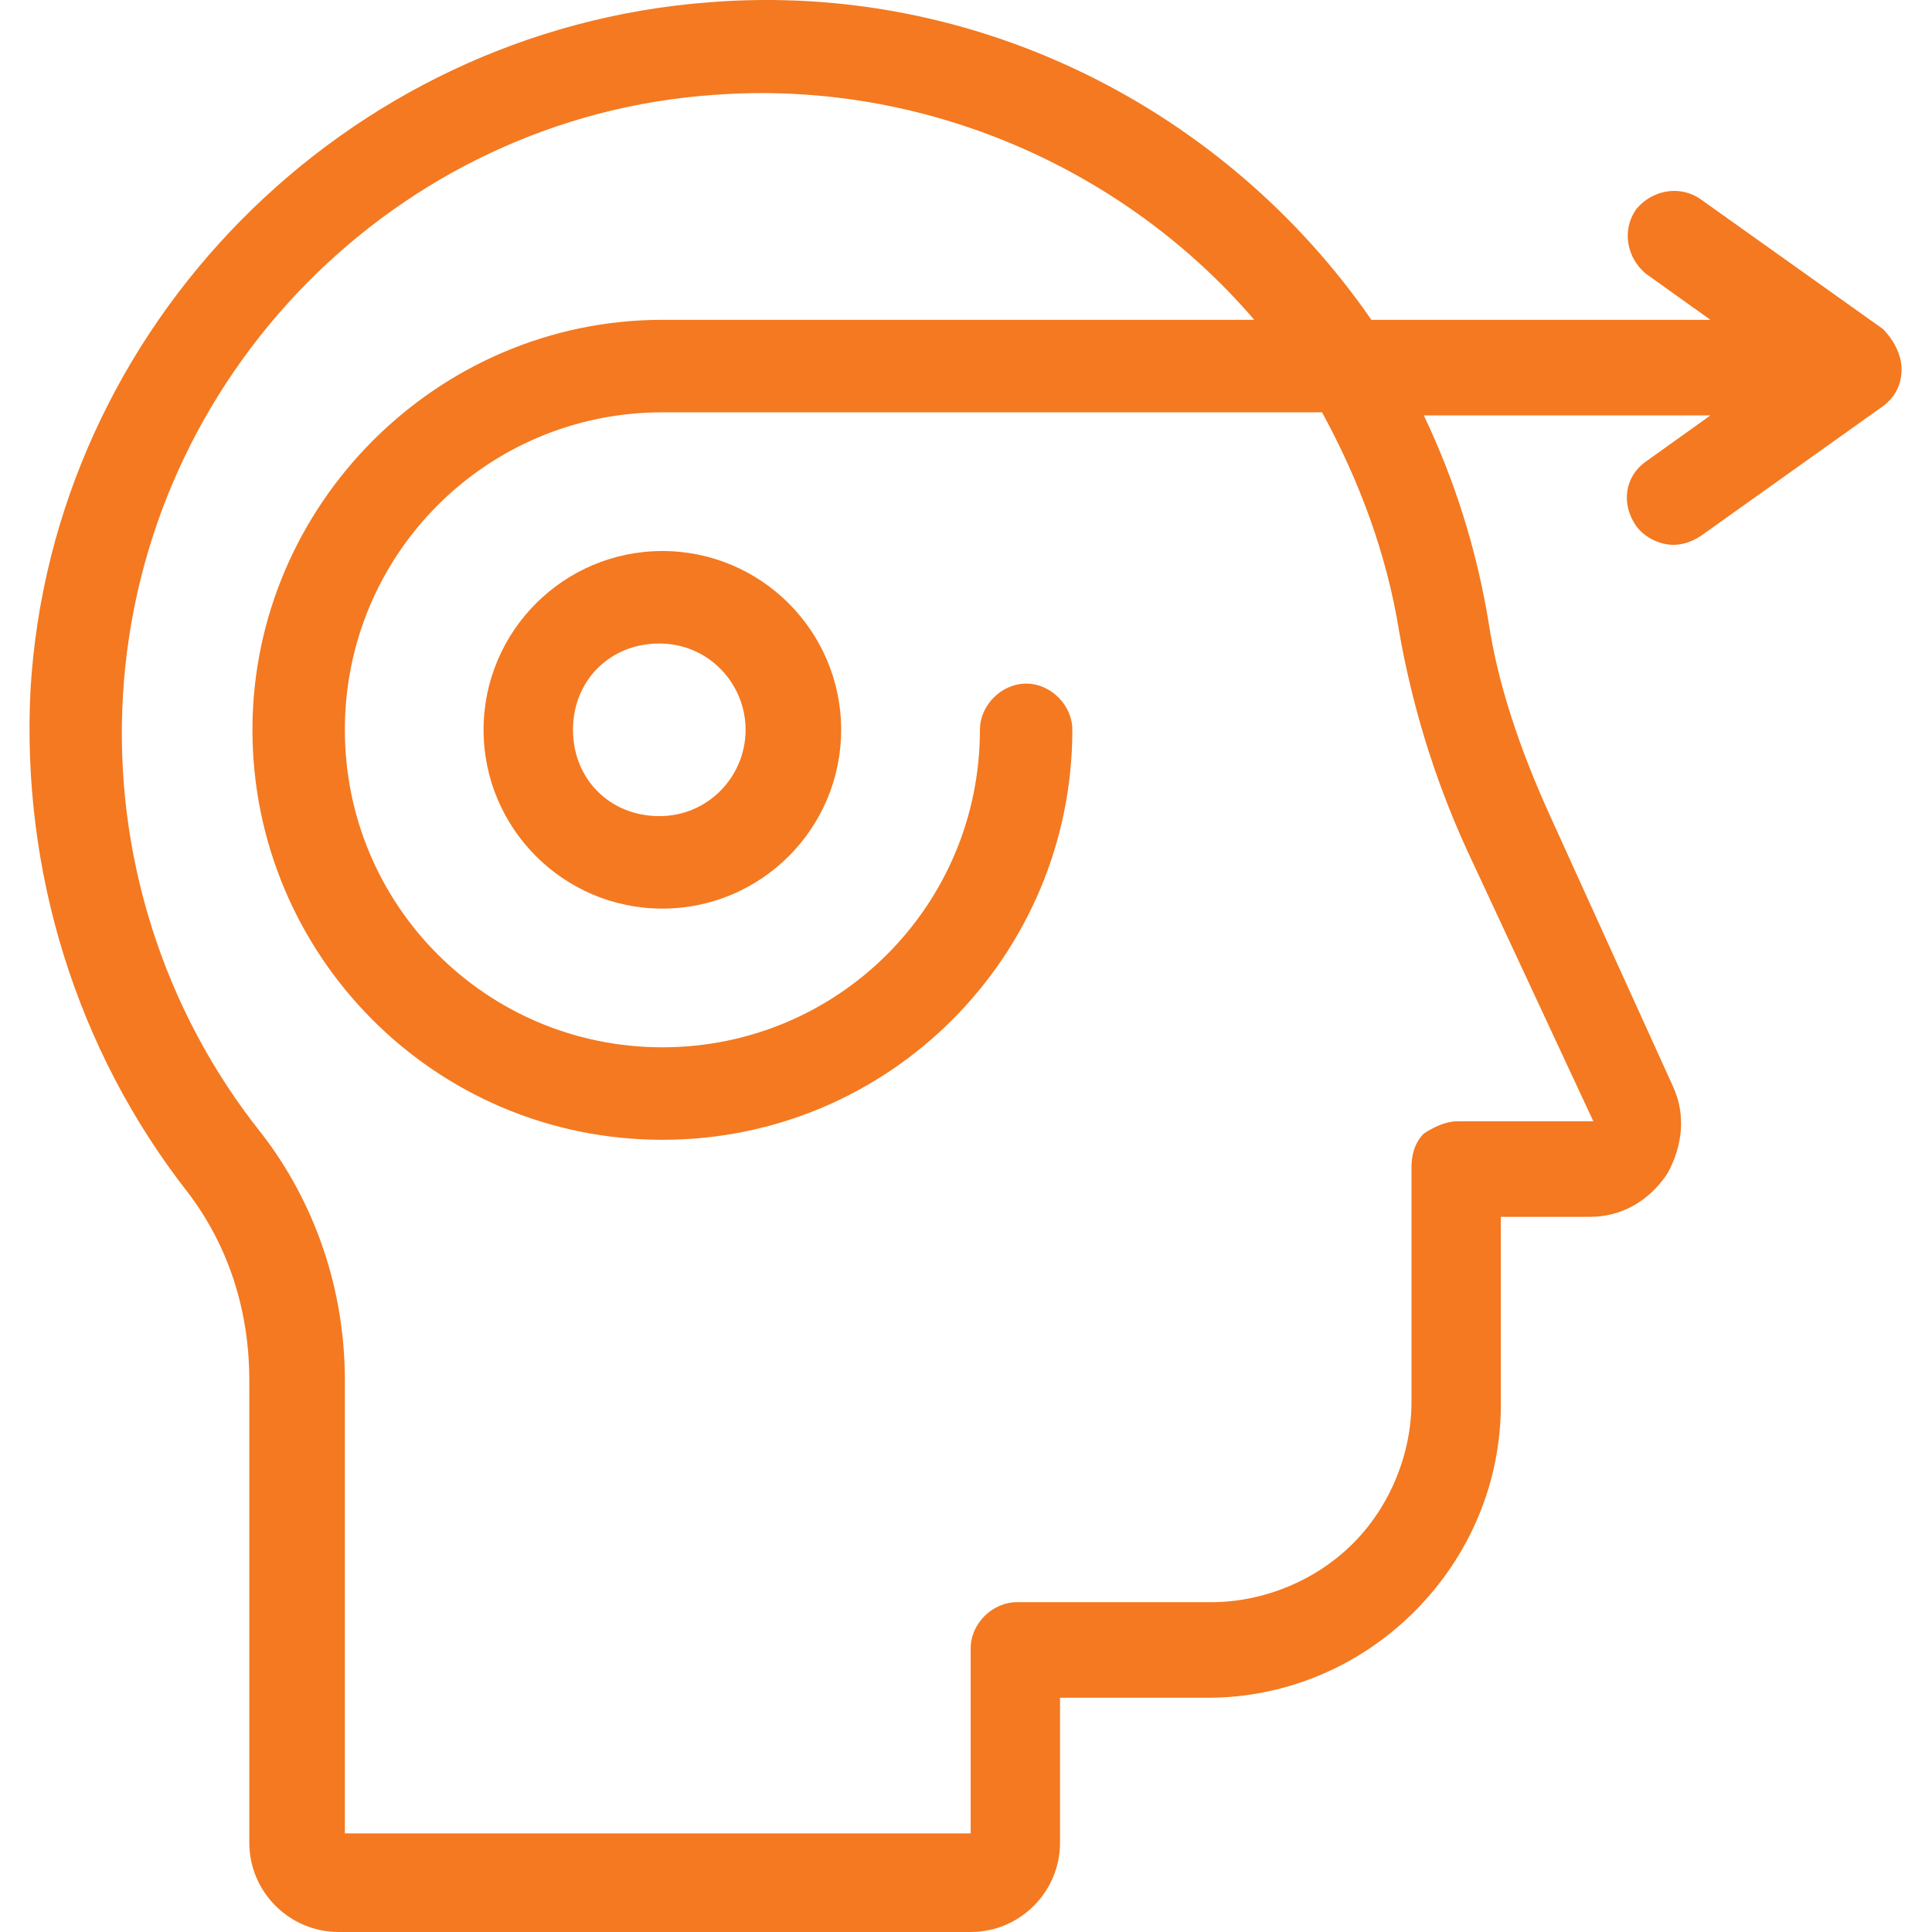
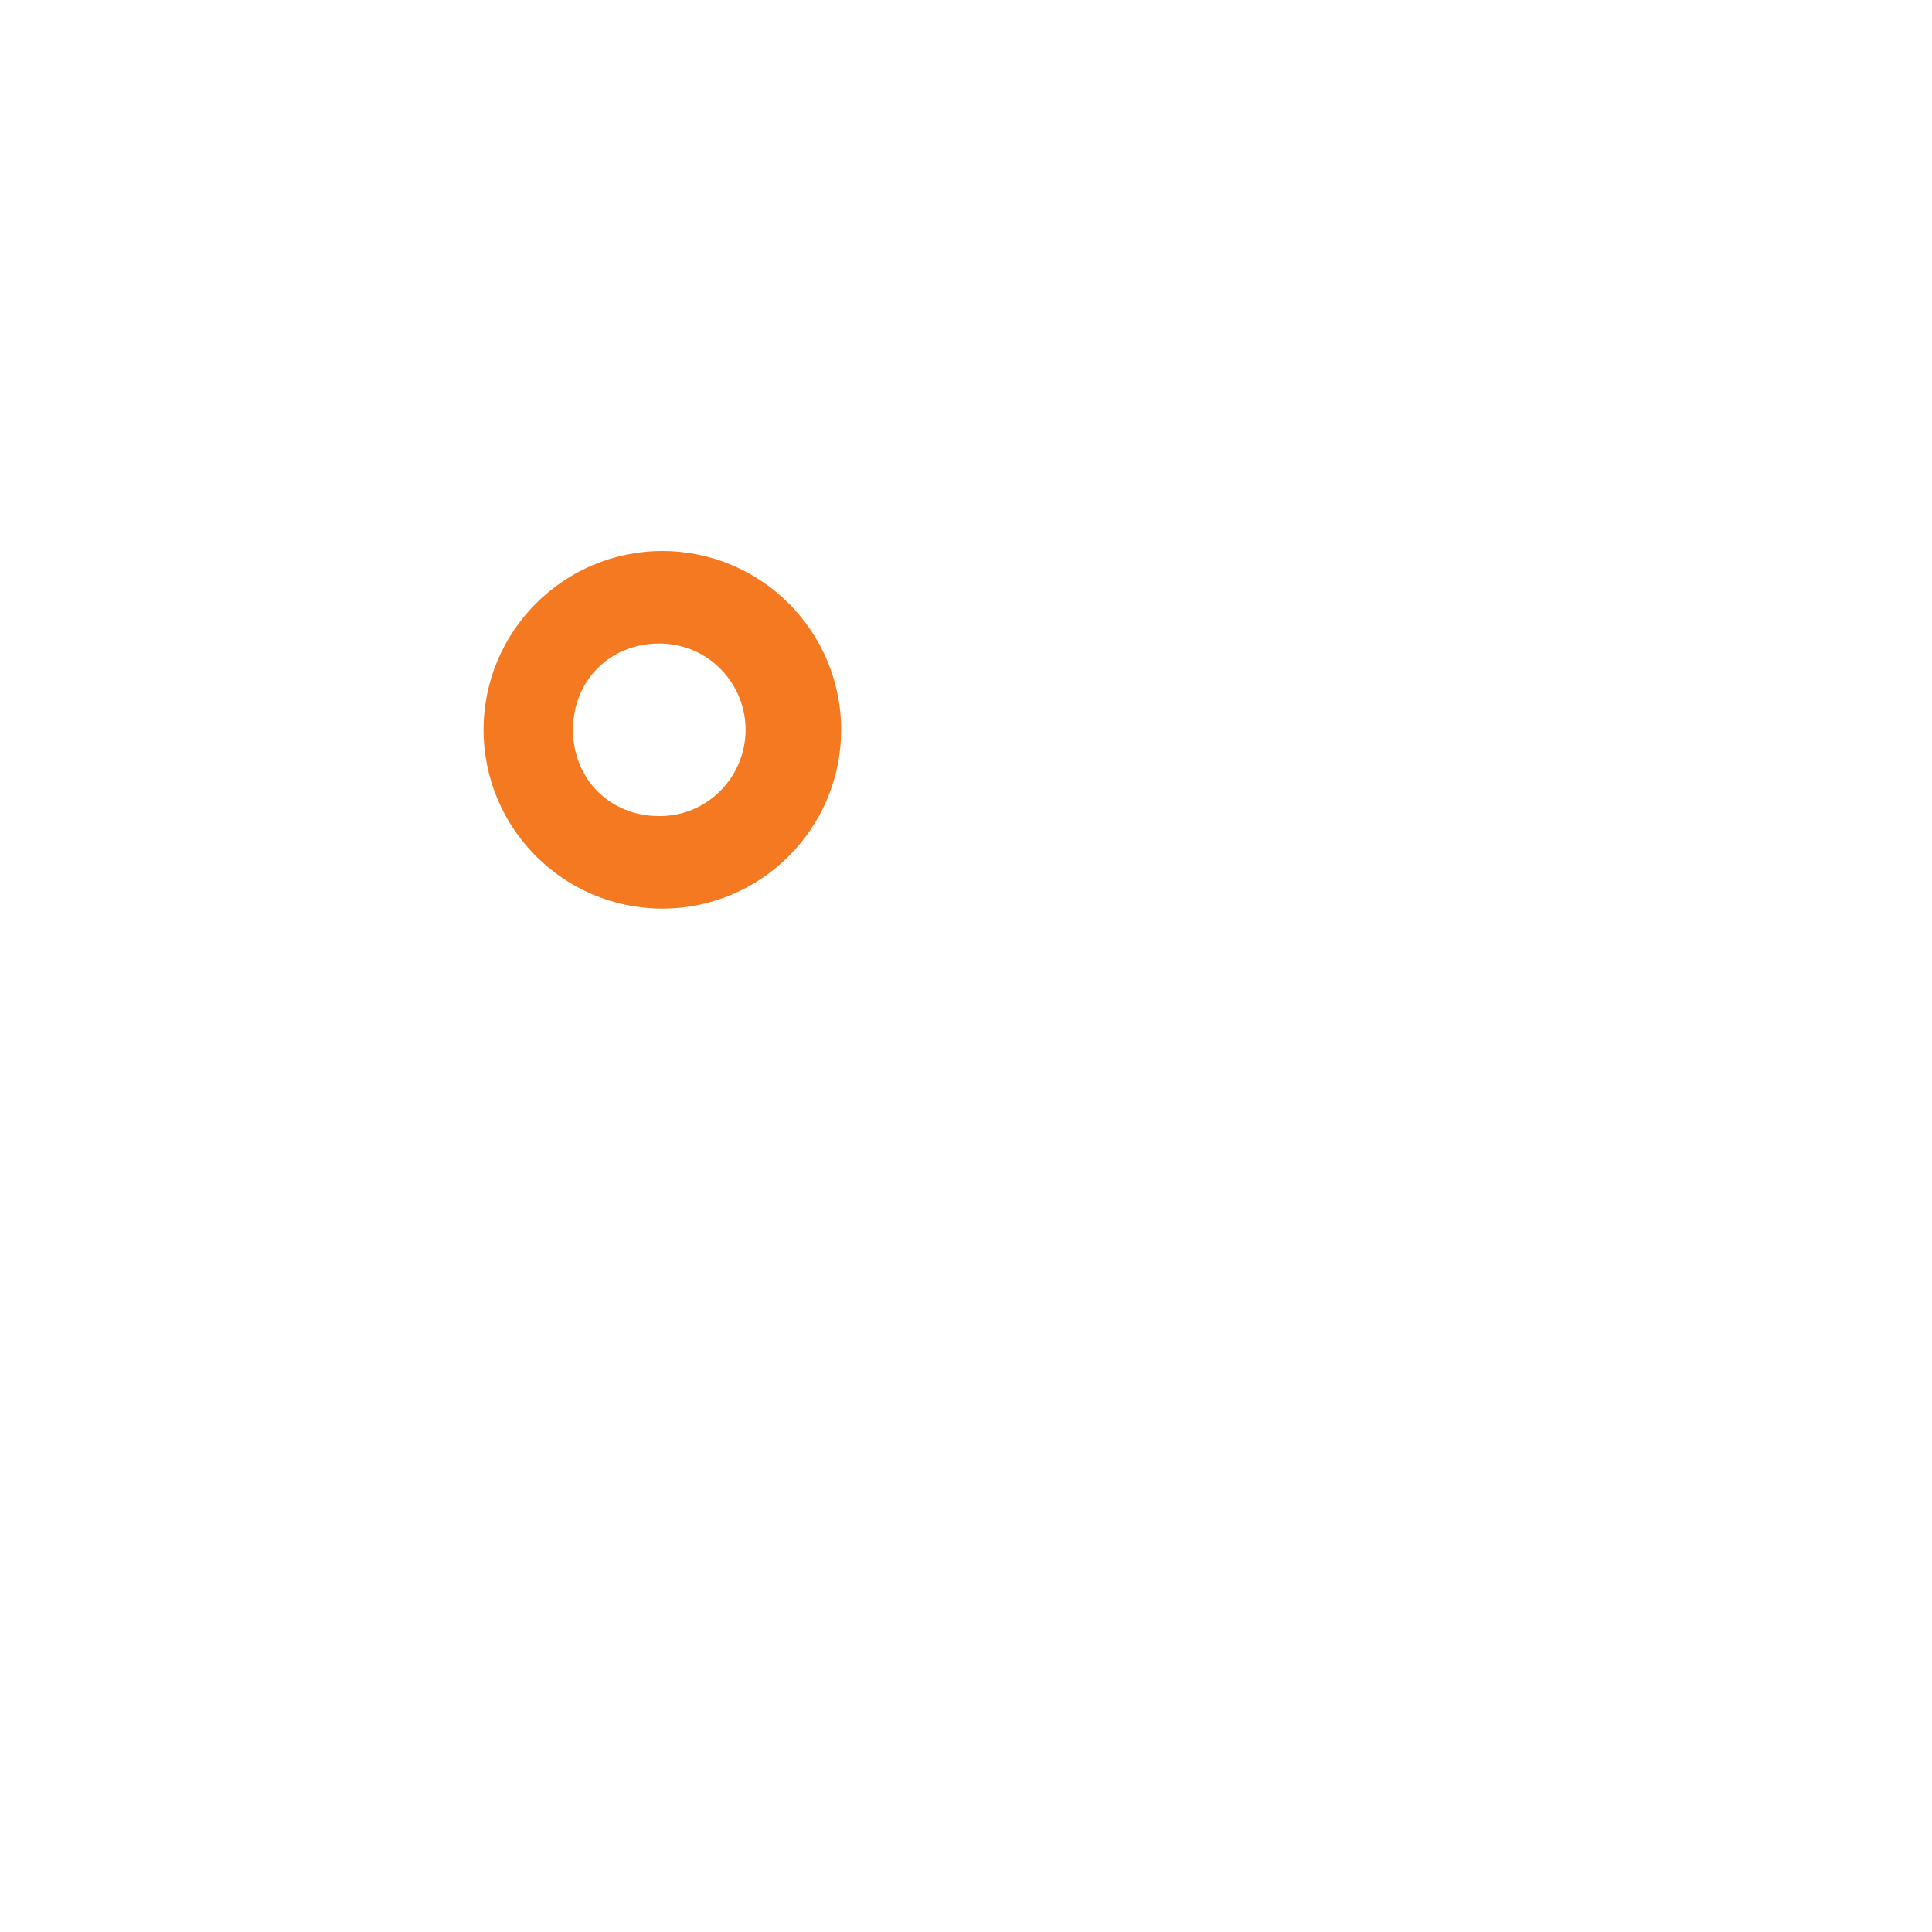
<svg xmlns="http://www.w3.org/2000/svg" width="24" height="24" viewBox="0 0 24 24" fill="none">
  <path d="M6.007 9.066C6.007 10.291 7.003 11.287 8.228 11.287C9.454 11.287 10.449 10.291 10.449 9.066C10.449 7.841 9.454 6.845 8.228 6.845C7.003 6.845 6.007 7.841 6.007 9.066ZM9.262 9.066C9.262 9.64 8.803 10.138 8.19 10.138C7.577 10.138 7.118 9.679 7.118 9.066C7.118 8.453 7.577 7.994 8.19 7.994C8.803 7.994 9.262 8.492 9.262 9.066Z" fill="#F47920" />
-   <path d="M23.392 4.088L21.133 2.48C20.865 2.288 20.52 2.365 20.329 2.595C20.137 2.863 20.214 3.207 20.444 3.399L21.248 3.973H17.036C15.236 1.369 12.134 -0.239 8.803 0.029C4.284 0.374 0.647 4.05 0.379 8.568C0.264 10.828 0.953 13.048 2.331 14.81C2.829 15.461 3.097 16.265 3.097 17.146V22.89C3.097 23.502 3.595 24 4.208 24H12.058C12.67 24 13.168 23.502 13.168 22.89V21.09H15.006C15.963 21.09 16.883 20.707 17.572 20.018C18.261 19.328 18.644 18.409 18.644 17.452V15.116H19.754C20.137 15.116 20.482 14.925 20.712 14.58C20.903 14.236 20.942 13.853 20.788 13.508L19.257 10.138C18.874 9.296 18.606 8.492 18.491 7.726C18.338 6.807 18.07 5.964 17.687 5.16H21.248L20.444 5.735C20.176 5.926 20.137 6.271 20.329 6.539C20.444 6.692 20.635 6.768 20.788 6.768C20.903 6.768 21.018 6.73 21.133 6.654L23.392 5.045C23.545 4.93 23.622 4.777 23.622 4.586C23.622 4.394 23.507 4.203 23.392 4.088ZM17.38 7.841C17.534 8.721 17.802 9.64 18.223 10.559L19.793 13.929H18.108C17.955 13.929 17.802 14.006 17.687 14.082C17.572 14.197 17.534 14.35 17.534 14.504V17.414C17.534 18.065 17.265 18.716 16.806 19.175C16.346 19.635 15.695 19.903 15.044 19.903H12.632C12.326 19.903 12.058 20.171 12.058 20.477V22.775H4.284V17.146C4.284 15.997 3.901 14.925 3.25 14.082C2.025 12.551 1.412 10.598 1.527 8.645C1.757 4.662 4.935 1.446 8.879 1.178C11.483 0.986 13.972 2.097 15.581 3.973H8.228C5.433 3.973 3.136 6.271 3.136 9.066C3.136 11.861 5.395 14.159 8.228 14.159C11.062 14.159 13.321 11.861 13.321 9.066C13.321 8.76 13.053 8.492 12.747 8.492C12.441 8.492 12.173 8.76 12.173 9.066C12.173 11.249 10.411 13.01 8.228 13.01C6.046 13.01 4.284 11.249 4.284 9.066C4.284 6.883 6.046 5.122 8.228 5.122H16.423C16.883 5.964 17.227 6.883 17.38 7.841Z" fill="#F47920" />
</svg>